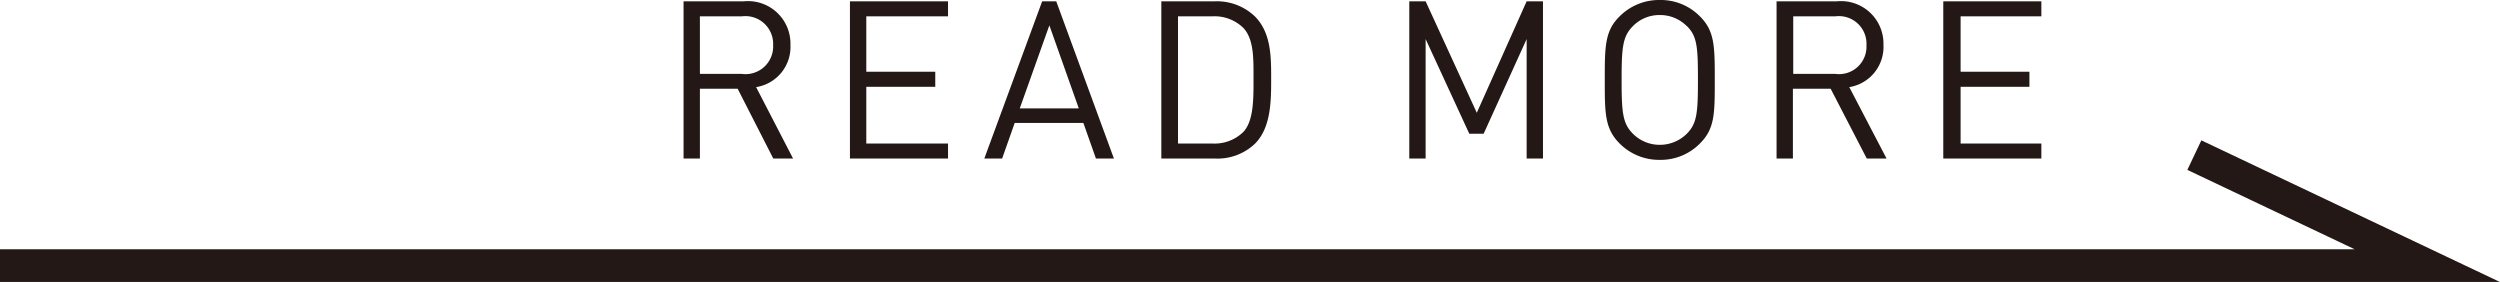
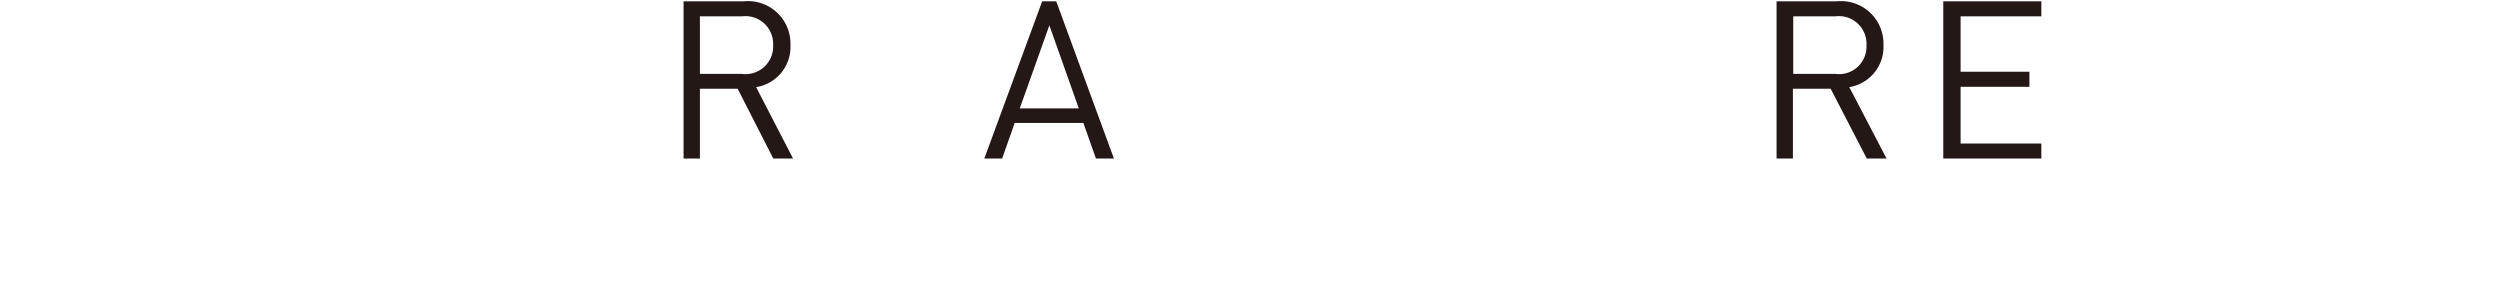
<svg xmlns="http://www.w3.org/2000/svg" width="152.95" height="17.25" viewBox="0 0 152.95 17.25">
  <defs>
    <style>
      .b3cd81fb-f123-4946-a1eb-94822b158f94 {
        fill: none;
        stroke: #231815;
        stroke-miterlimit: 10;
        stroke-width: 2px;
      }

      .ee621901-fbb9-4818-953b-99b8acd027e4 {
        fill: #231815;
      }
    </style>
  </defs>
  <g id="a129a822-1f26-44a8-b3c6-3cbd904066c7" data-name="レイヤー 2">
    <g id="aeb872d2-1af9-4824-907a-169072fa16e5" data-name="作業">
      <g>
-         <polyline class="b3cd81fb-f123-4946-a1eb-94822b158f94" points="0 16.25 148.5 16.25 134.25 9.49" />
        <g>
          <path class="ee621901-fbb9-4818-953b-99b8acd027e4" d="M47.31,9.7,45.13,5.43H42.82V9.7h-1V.08h3.69a2.6,2.6,0,0,1,2.85,2.67,2.49,2.49,0,0,1-2.1,2.58L48.52,9.7ZM45.38,1H42.82V4.52h2.56A1.69,1.69,0,0,0,47.3,2.77,1.7,1.7,0,0,0,45.38,1Z" />
-           <path class="ee621901-fbb9-4818-953b-99b8acd027e4" d="M52,9.7V.08h6V1H53V4.39h4.22v.92H53V8.78H58V9.7Z" />
          <path class="ee621901-fbb9-4818-953b-99b8acd027e4" d="M67.05,9.7l-.77-2.18h-4.2L61.31,9.7H60.22L63.76.08h.86L68.15,9.7ZM64.2,1.55,62.39,6.63H66Z" />
-           <path class="ee621901-fbb9-4818-953b-99b8acd027e4" d="M76.77,8.8a3.32,3.32,0,0,1-2.43.9H71.05V.08h3.29A3.36,3.36,0,0,1,76.77,1c1,1,1,2.47,1,3.81S77.77,7.81,76.77,8.8Zm-.71-7.1a2.52,2.52,0,0,0-1.9-.7H72.07V8.78h2.09a2.52,2.52,0,0,0,1.9-.7c.66-.69.63-2.12.63-3.3S76.72,2.39,76.06,1.7Z" />
-           <path class="ee621901-fbb9-4818-953b-99b8acd027e4" d="M93.4,9.7V2.39L90.77,8.18h-.88L87.22,2.39V9.7h-1V.08h1L90.35,6.9,93.4.08h1V9.7Z" />
-           <path class="ee621901-fbb9-4818-953b-99b8acd027e4" d="M104,8.78a3.36,3.36,0,0,1-2.45,1,3.4,3.4,0,0,1-2.46-1c-.91-.91-.91-1.85-.91-3.89s0-3,.91-3.89a3.4,3.4,0,0,1,2.46-1A3.36,3.36,0,0,1,104,1c.91.9.91,1.85.91,3.89S104.92,7.87,104,8.78Zm-.79-7.17a2.3,2.3,0,0,0-1.66-.69,2.27,2.27,0,0,0-1.66.69c-.61.62-.68,1.27-.68,3.28s.07,2.66.68,3.28a2.31,2.31,0,0,0,1.66.69,2.34,2.34,0,0,0,1.66-.69c.61-.62.67-1.27.67-3.28S103.83,2.23,103.22,1.61Z" />
          <path class="ee621901-fbb9-4818-953b-99b8acd027e4" d="M114.21,9.7,112,5.43h-2.31V9.7h-1V.08h3.69a2.6,2.6,0,0,1,2.85,2.67,2.49,2.49,0,0,1-2.09,2.58l2.28,4.37ZM112.28,1h-2.57V4.52h2.57a1.68,1.68,0,0,0,1.91-1.75A1.69,1.69,0,0,0,112.28,1Z" />
          <path class="ee621901-fbb9-4818-953b-99b8acd027e4" d="M118.89,9.7V.08h6V1h-4.94V4.39h4.21v.92h-4.21V8.78h4.94V9.7Z" />
        </g>
      </g>
    </g>
  </g>
</svg>